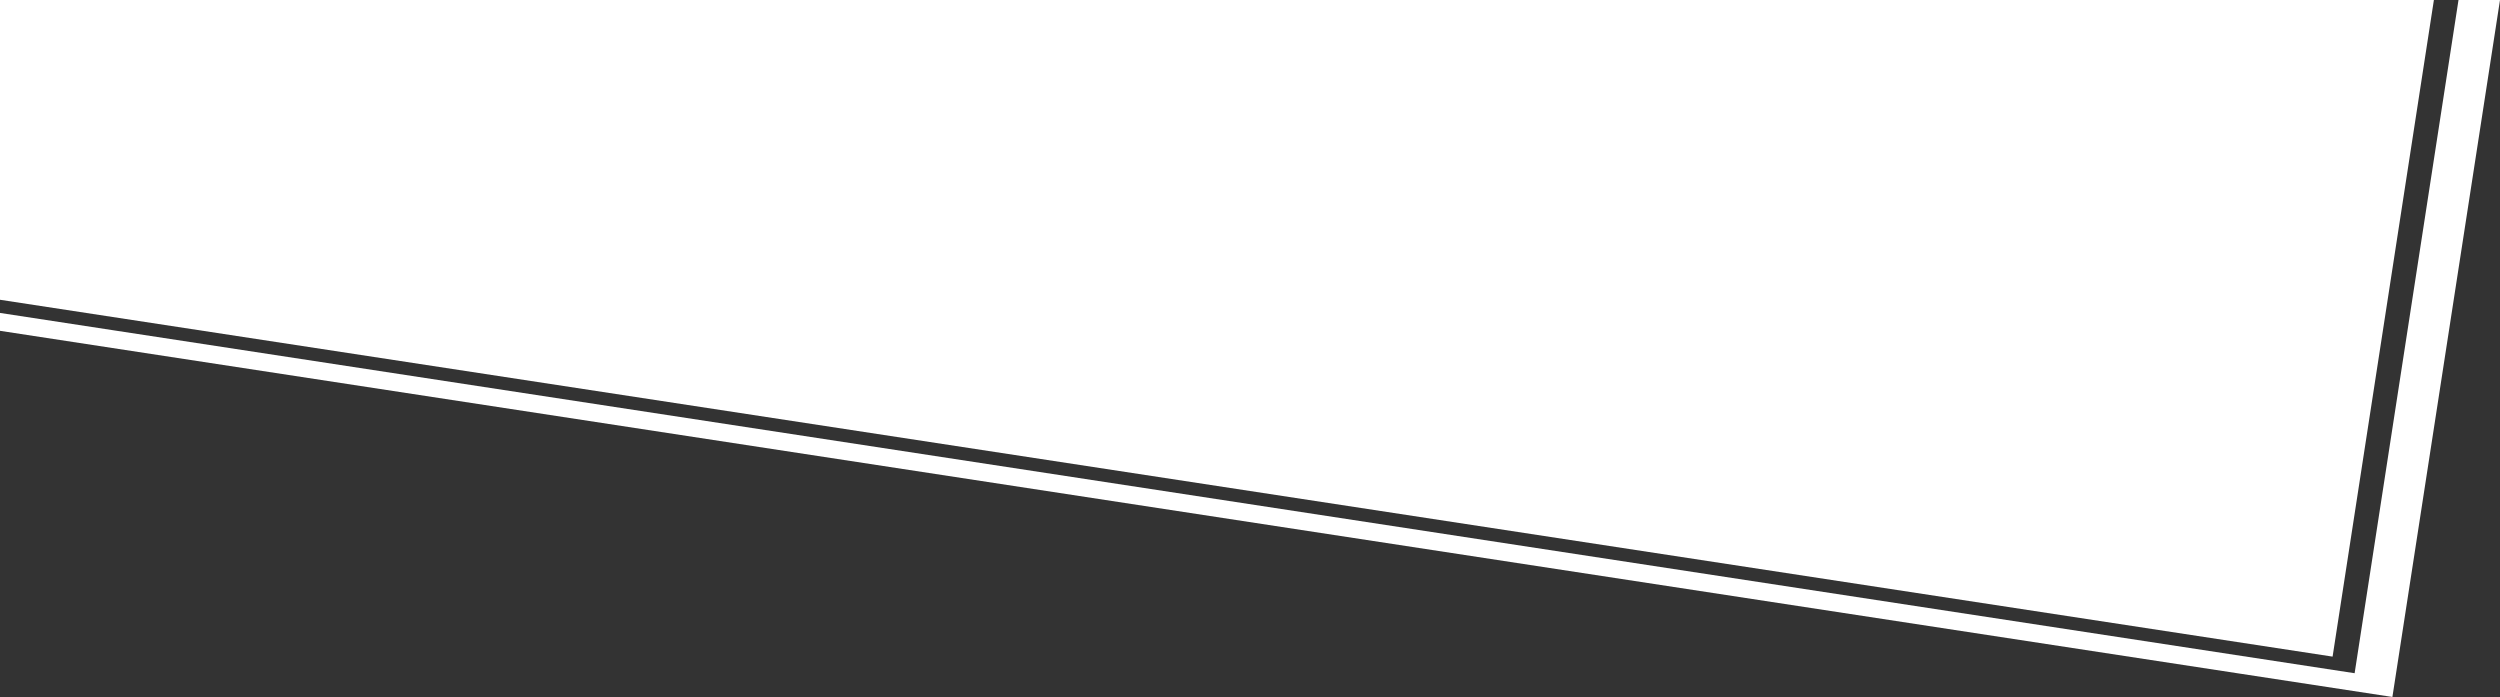
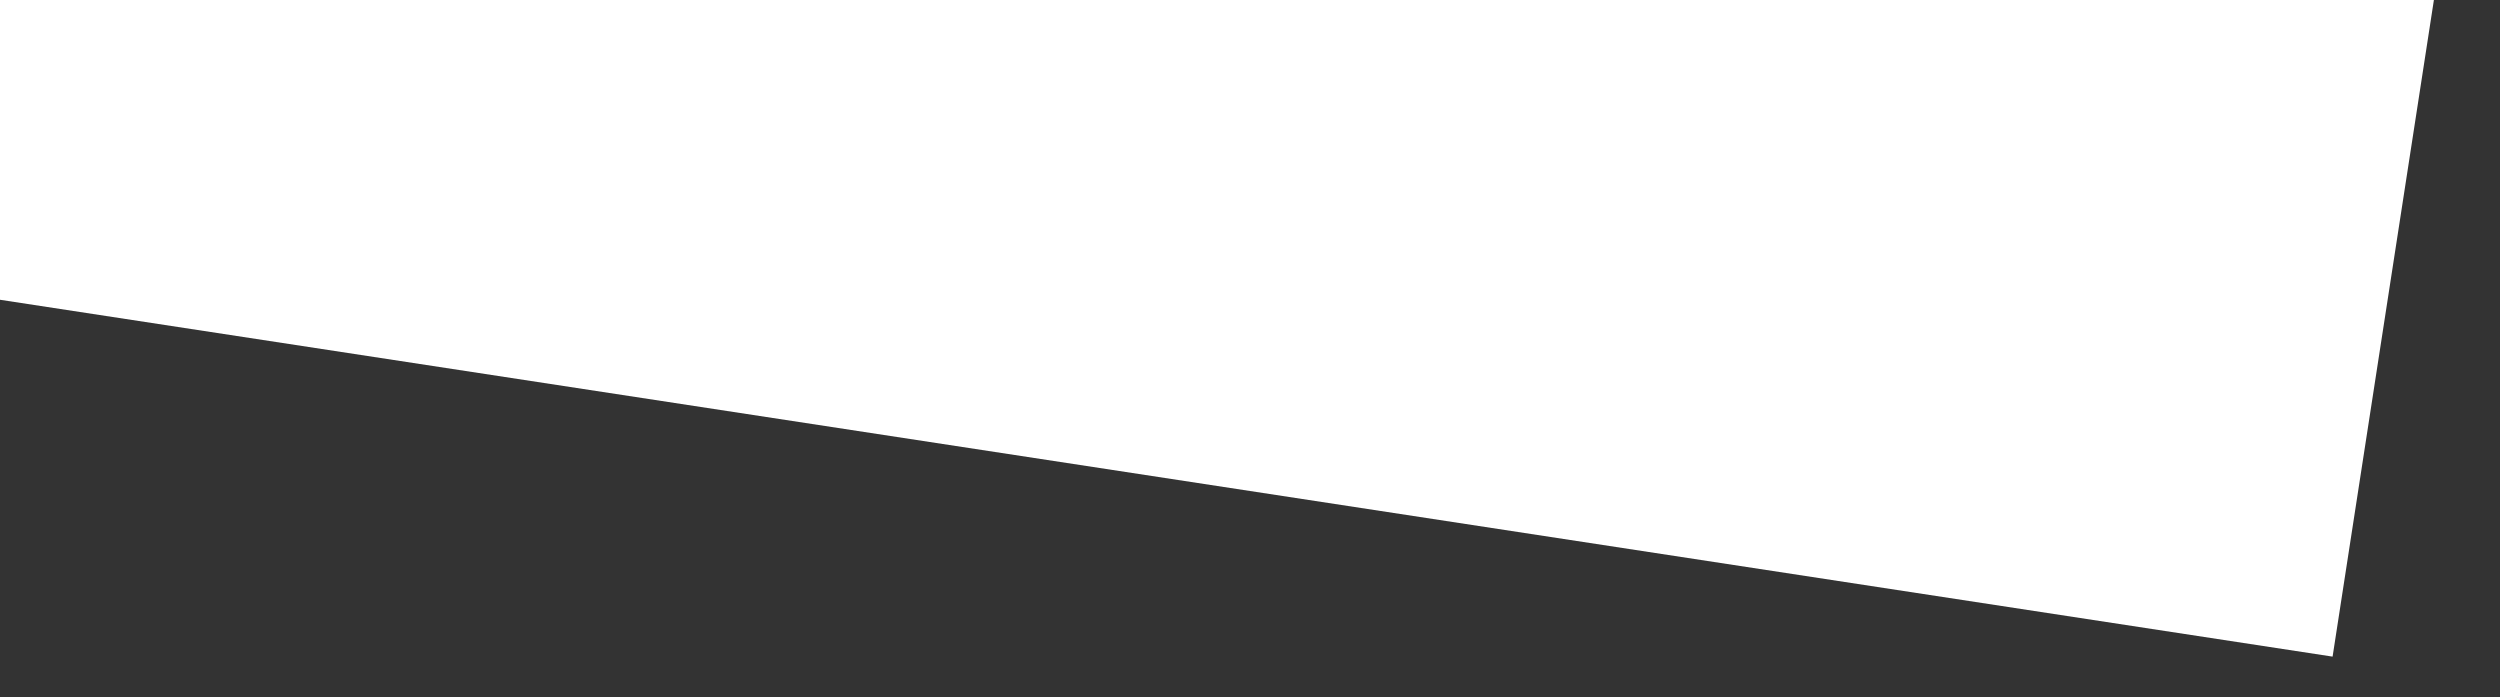
<svg xmlns="http://www.w3.org/2000/svg" version="1.1" id="Capa_1" x="0px" y="0px" viewBox="0 0 1747.2 487.1" style="enable-background:new 0 0 1747.2 487.1;" xml:space="preserve">
  <rect x="0" y="0" width="1747.2" height="487.1" fill="#333333" stroke="none" />
  <style type="text/css">
	.st0{fill:#FFFFFF;}
</style>
  <g>
    <polygon class="st0" points="1701,0 1630.2,458.9 0,209.5 0,0  " />
-     <polygon class="st0" points="1718.2,0 1645.6,470.5 0,218.7 0,231.2 1672,487.1 1747.2,0  " />
  </g>
</svg>